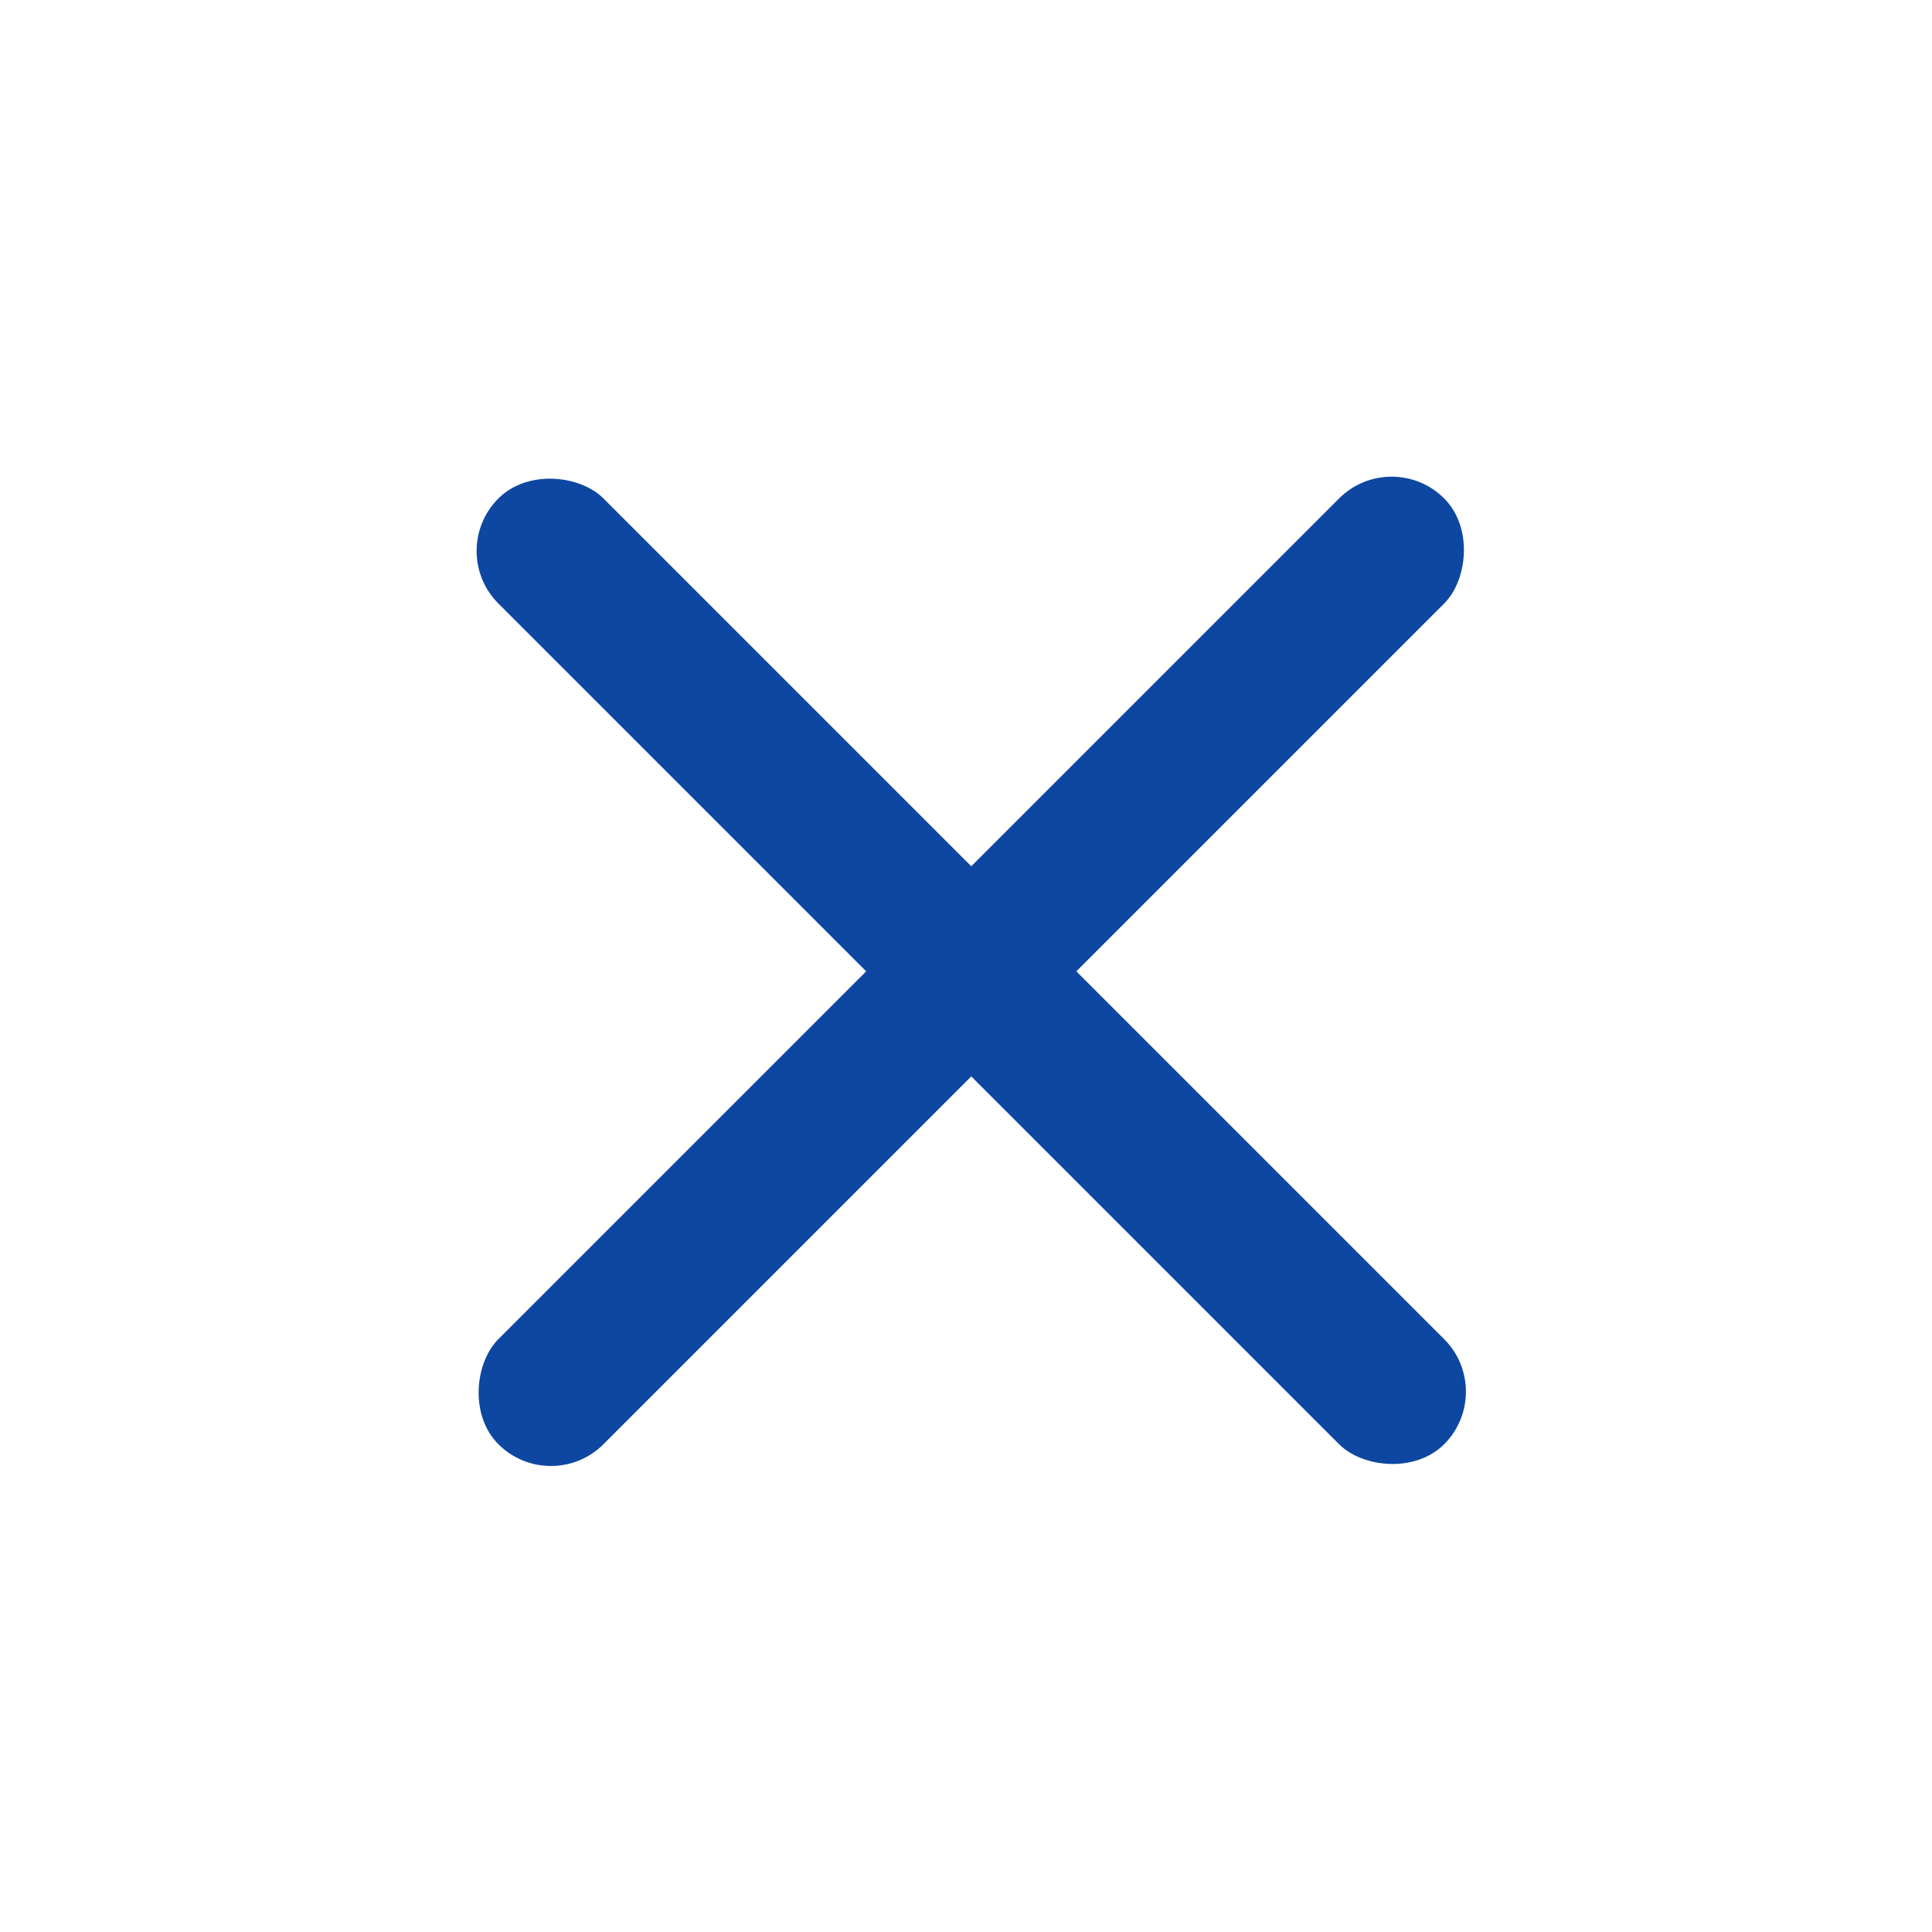
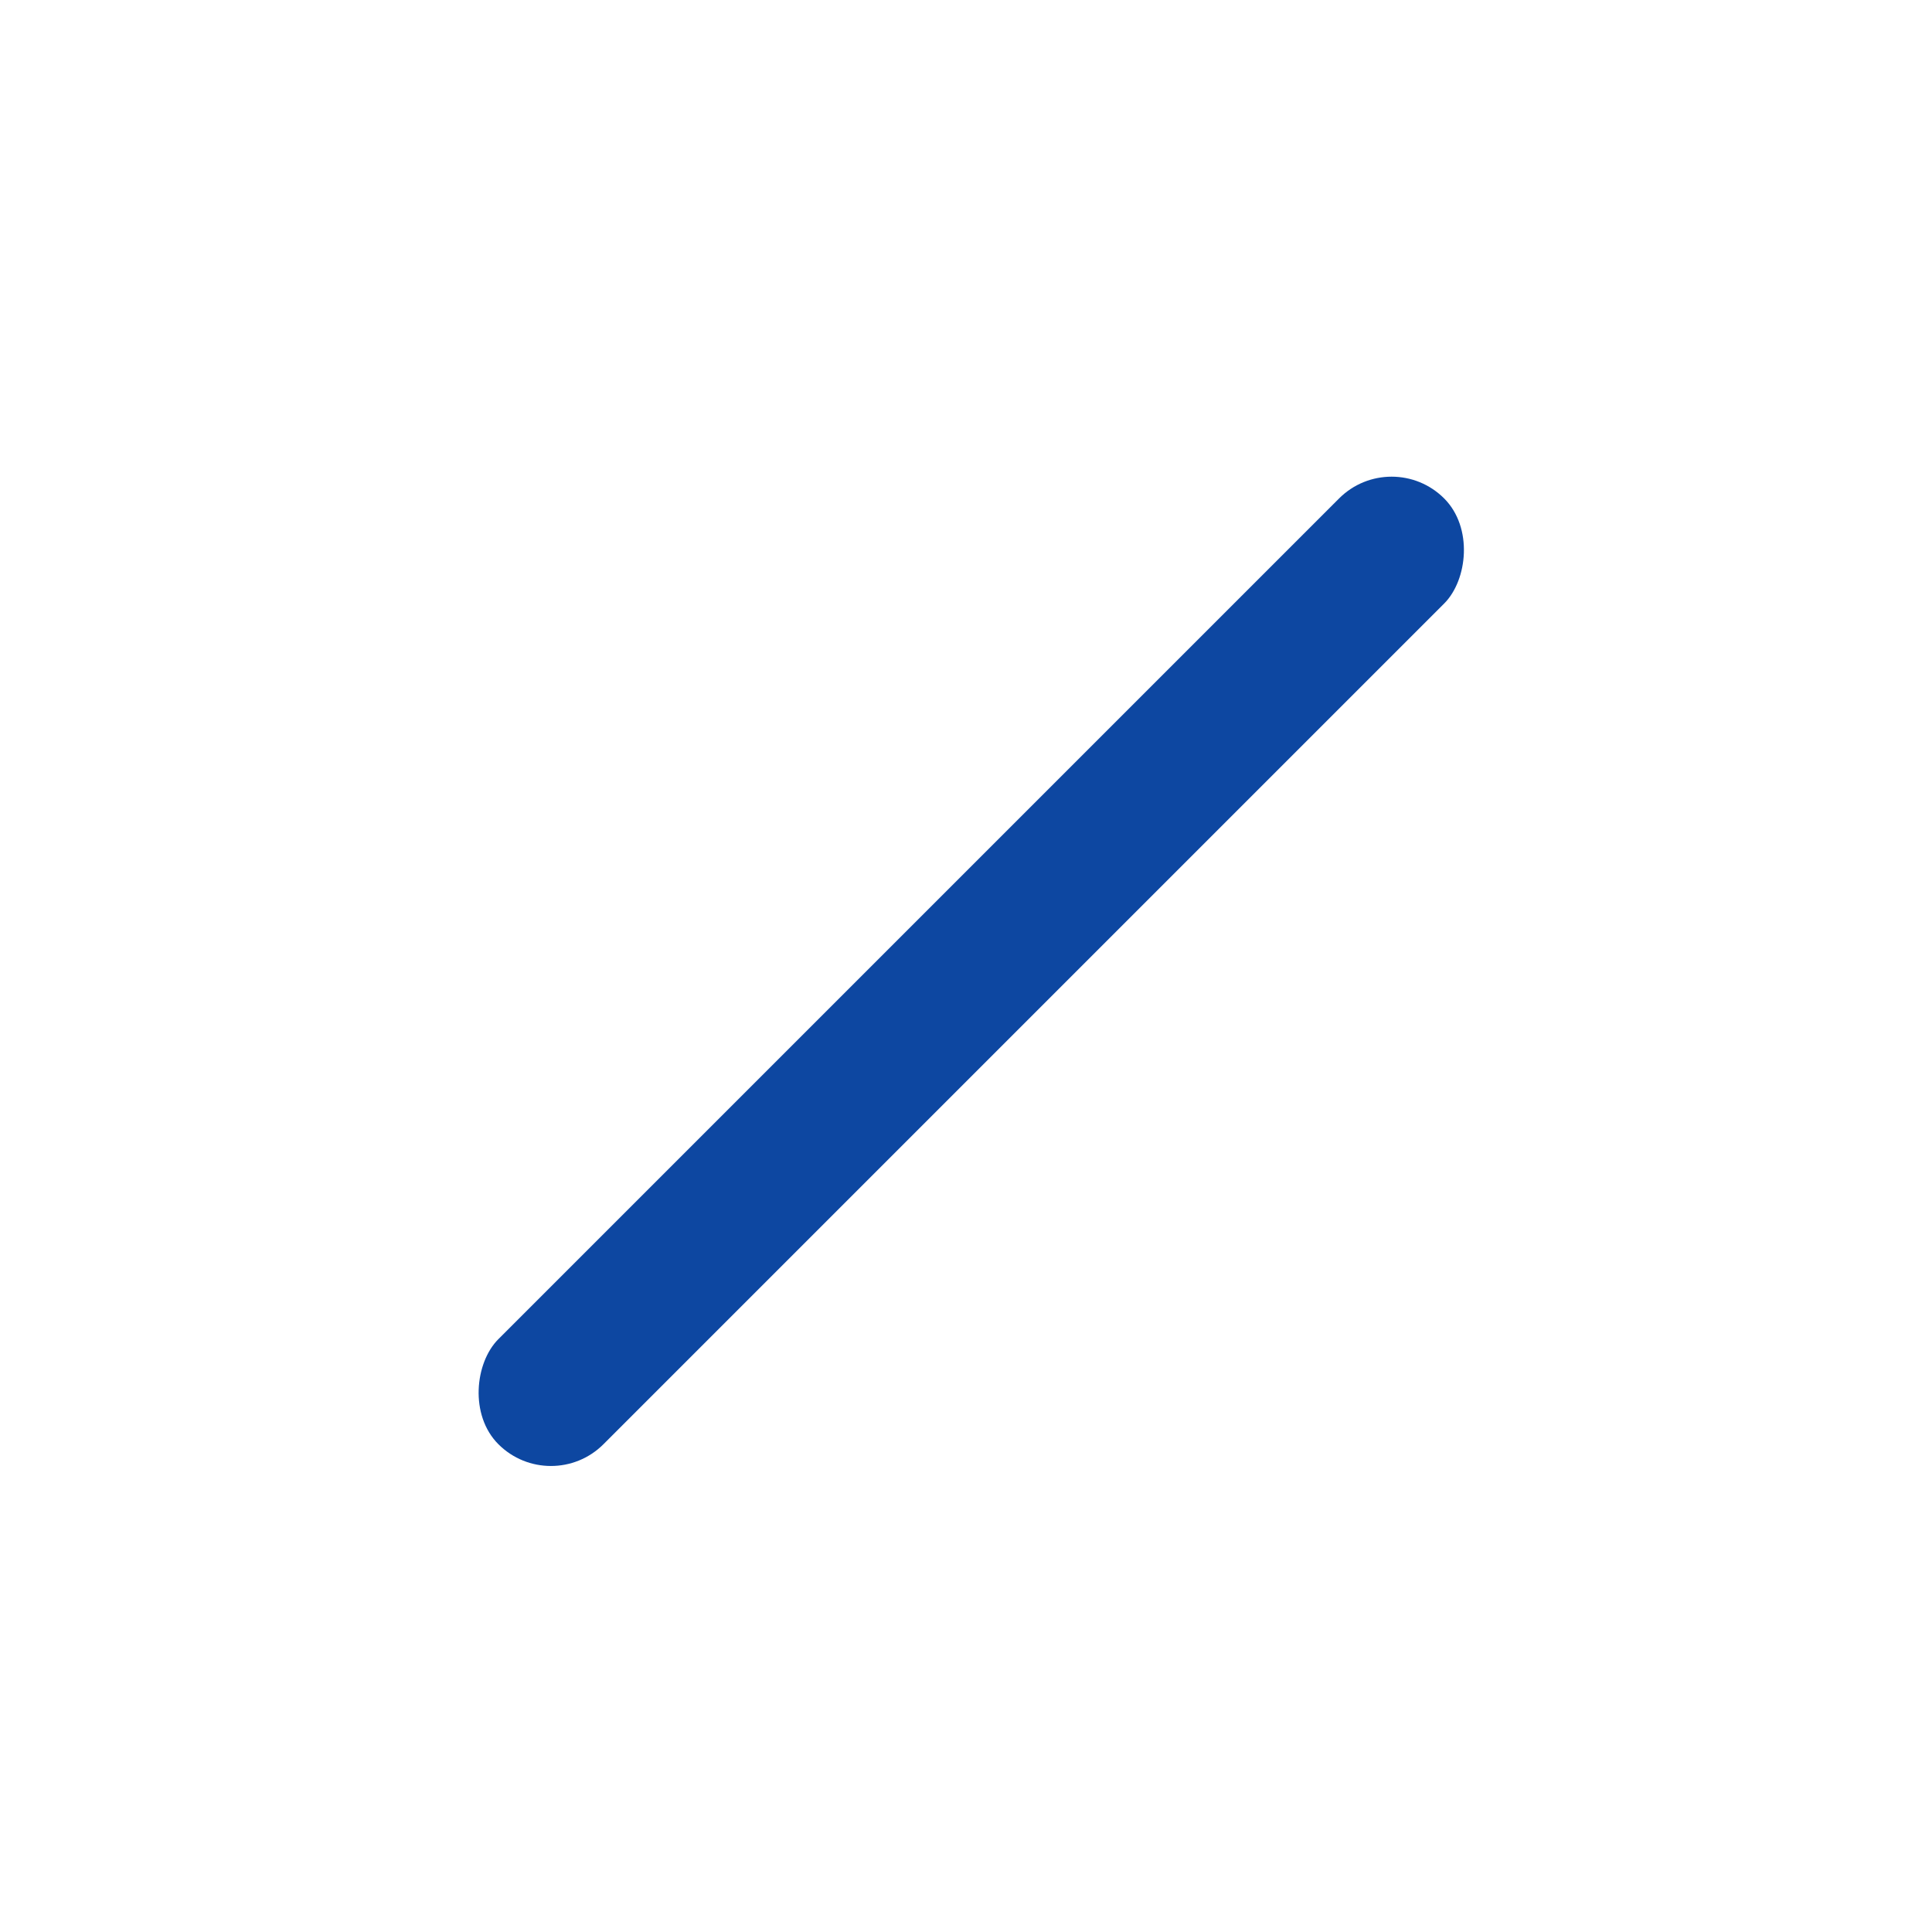
<svg xmlns="http://www.w3.org/2000/svg" width="26" height="26" viewBox="0 0 26 26">
  <g fill="none" fill-rule="evenodd">
    <g fill="#0D47A1">
      <g>
        <g>
          <g transform="translate(-618 -32) translate(264 18) rotate(-45 209.85 -414.194)">
-             <rect width="2" height="18" x="8" rx="1" />
            <rect width="2" height="18" x="8" rx="1" transform="rotate(90 9 9)" />
          </g>
        </g>
      </g>
    </g>
  </g>
</svg>